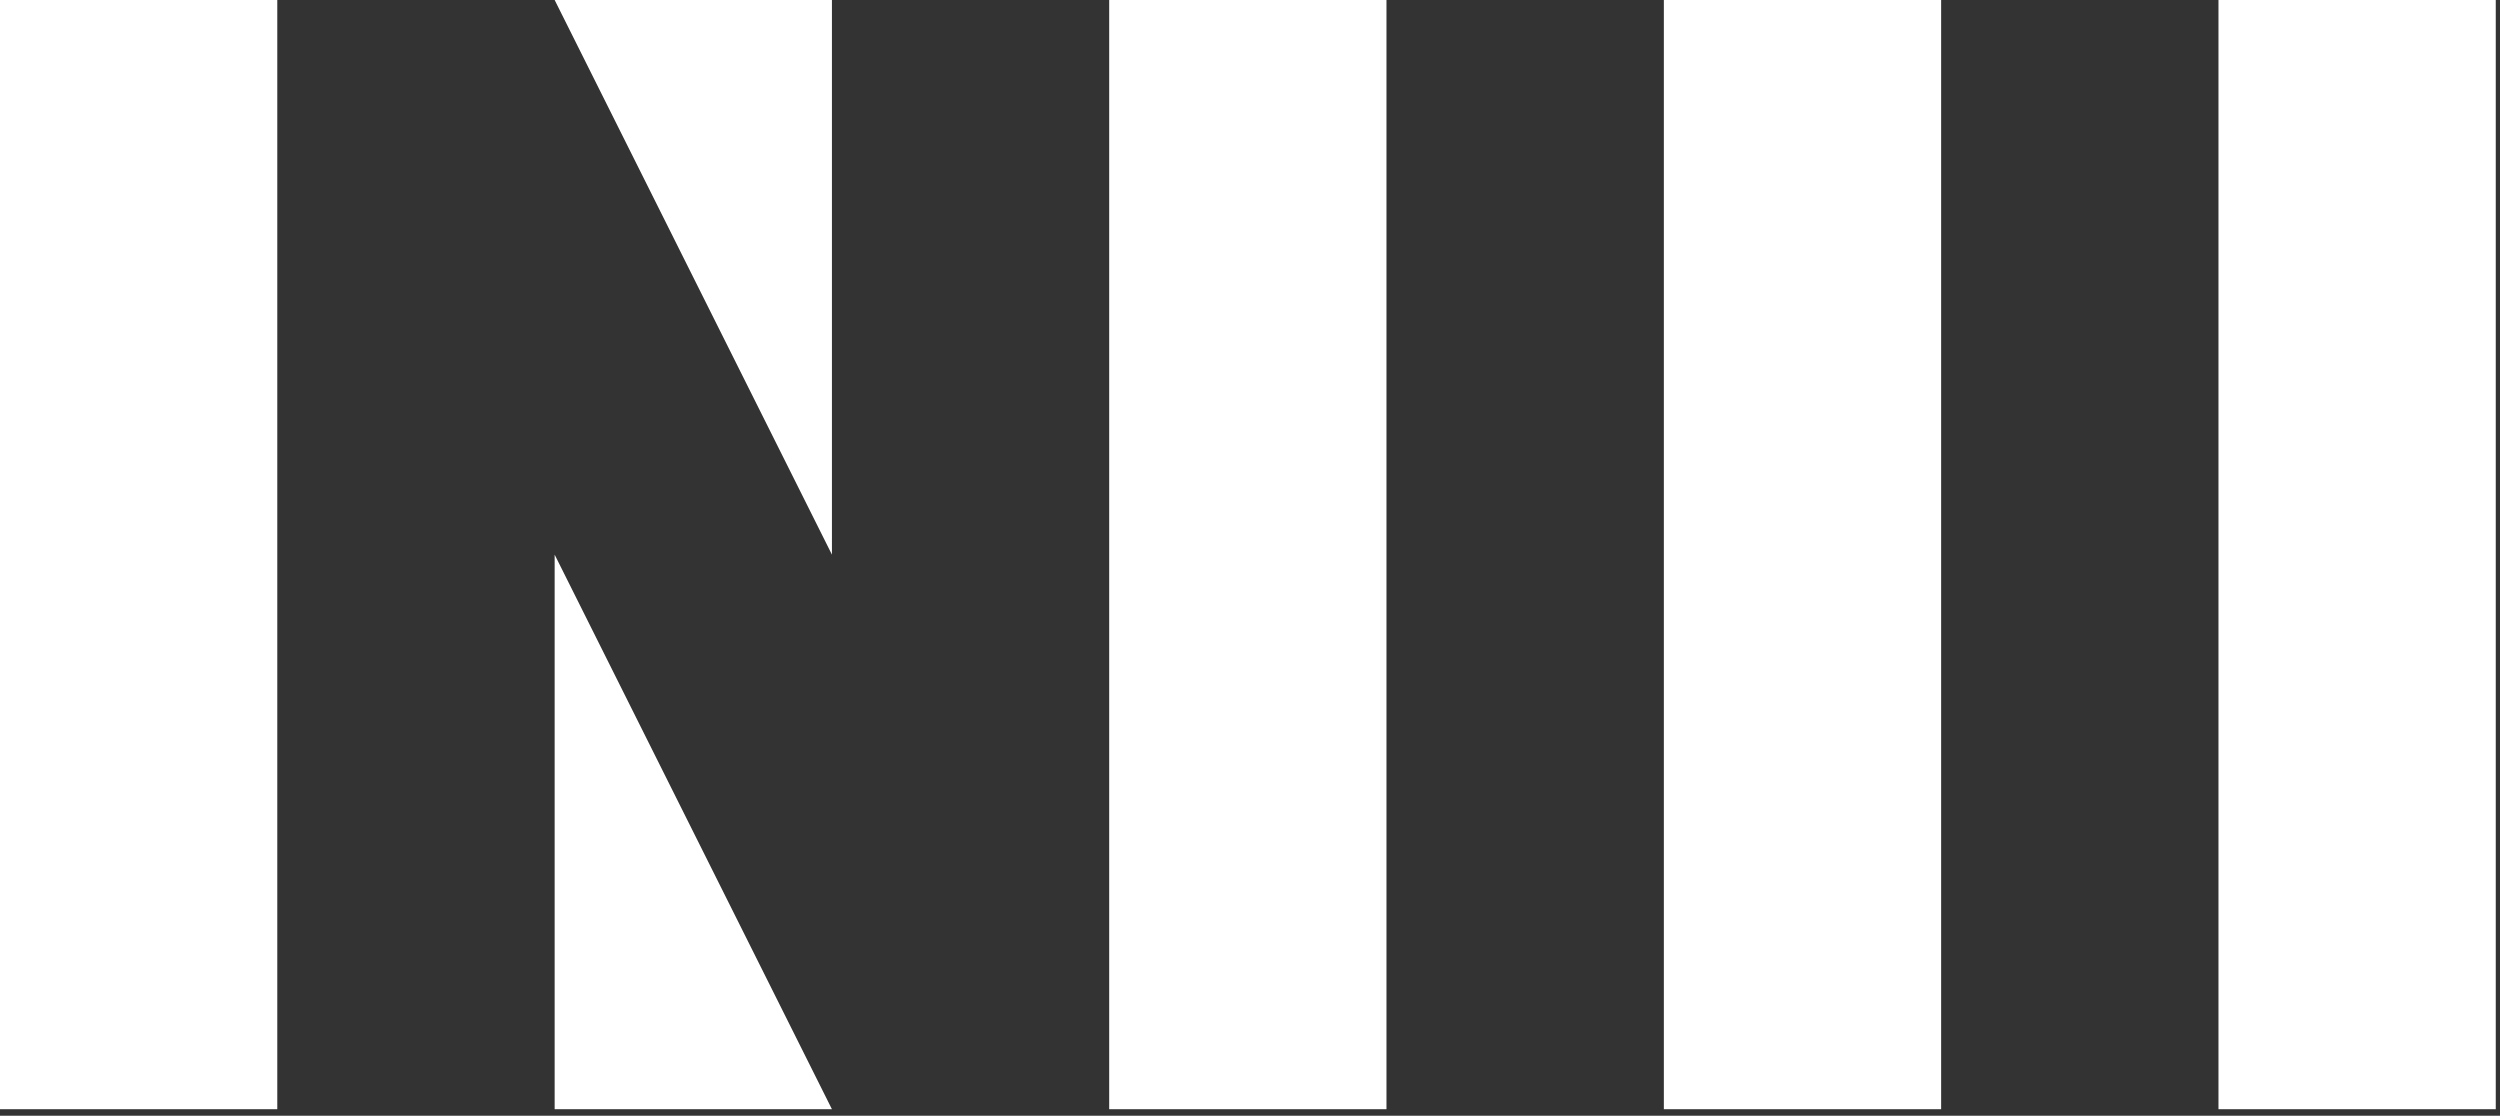
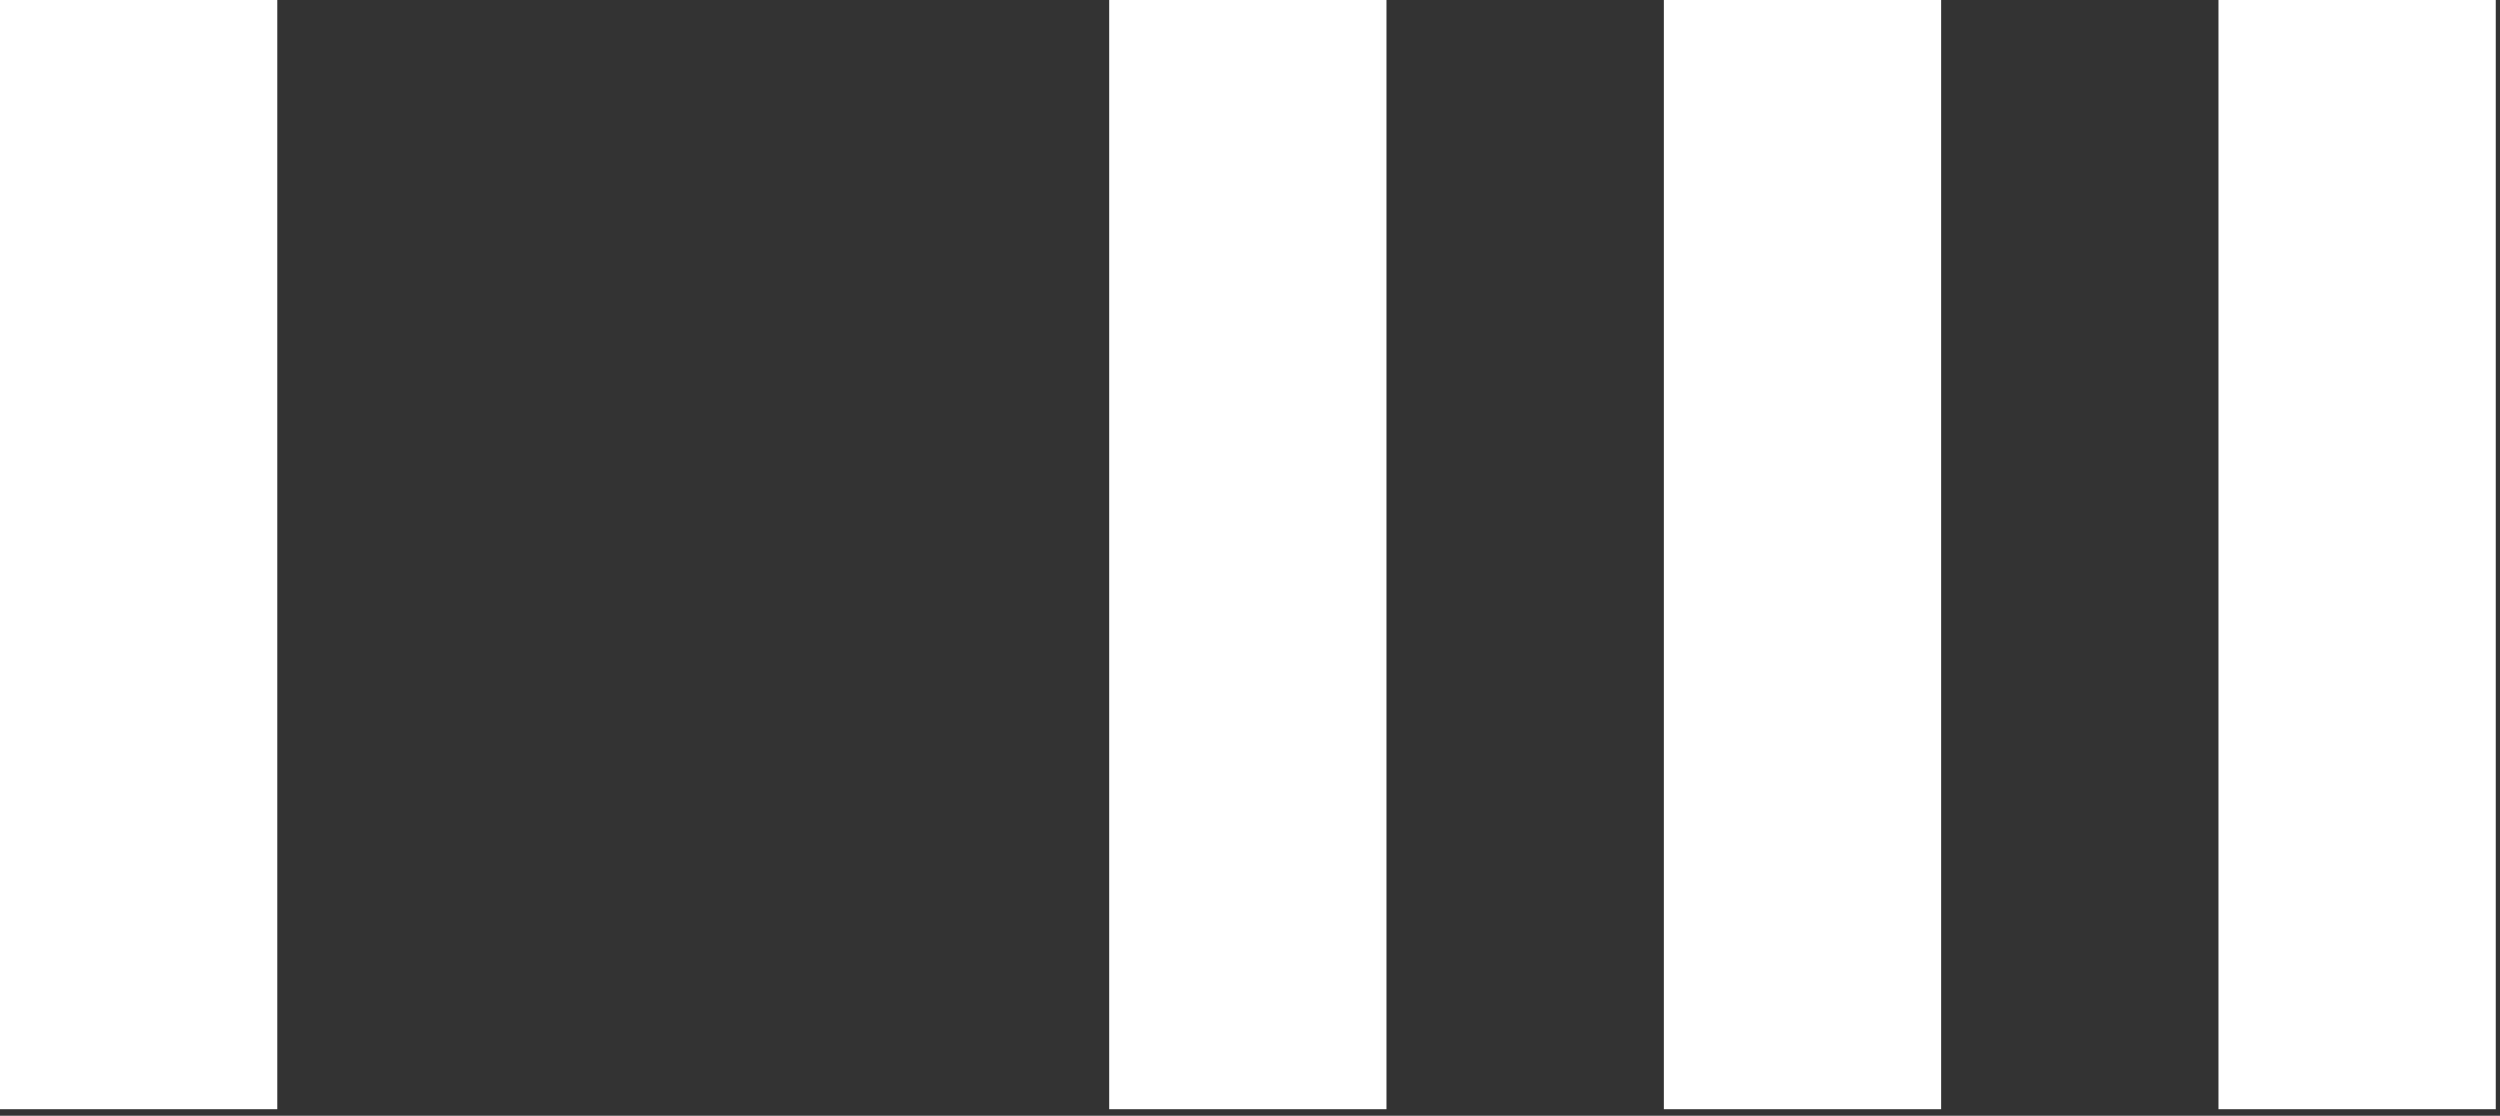
<svg xmlns="http://www.w3.org/2000/svg" width="363" height="162" viewBox="0 0 363 162" fill="none">
  <rect x="0" y="0" width="363" height="162" fill="#333333" stroke="none" />
  <path d="M40.261 0H0V161.057H40.261V0Z" fill="white" />
  <path d="M201.316 0H161.055V161.057H201.316V0Z" fill="white" />
  <path d="M281.853 0H241.592V161.057H281.853V0Z" fill="white" />
  <path d="M362.384 0H322.123V161.057H362.384V0Z" fill="white" />
-   <path d="M80.535 0H120.797V80.534L80.535 0Z" fill="white" />
-   <path d="M120.797 161.057H80.535V80.534L120.797 161.057Z" fill="white" />
</svg>